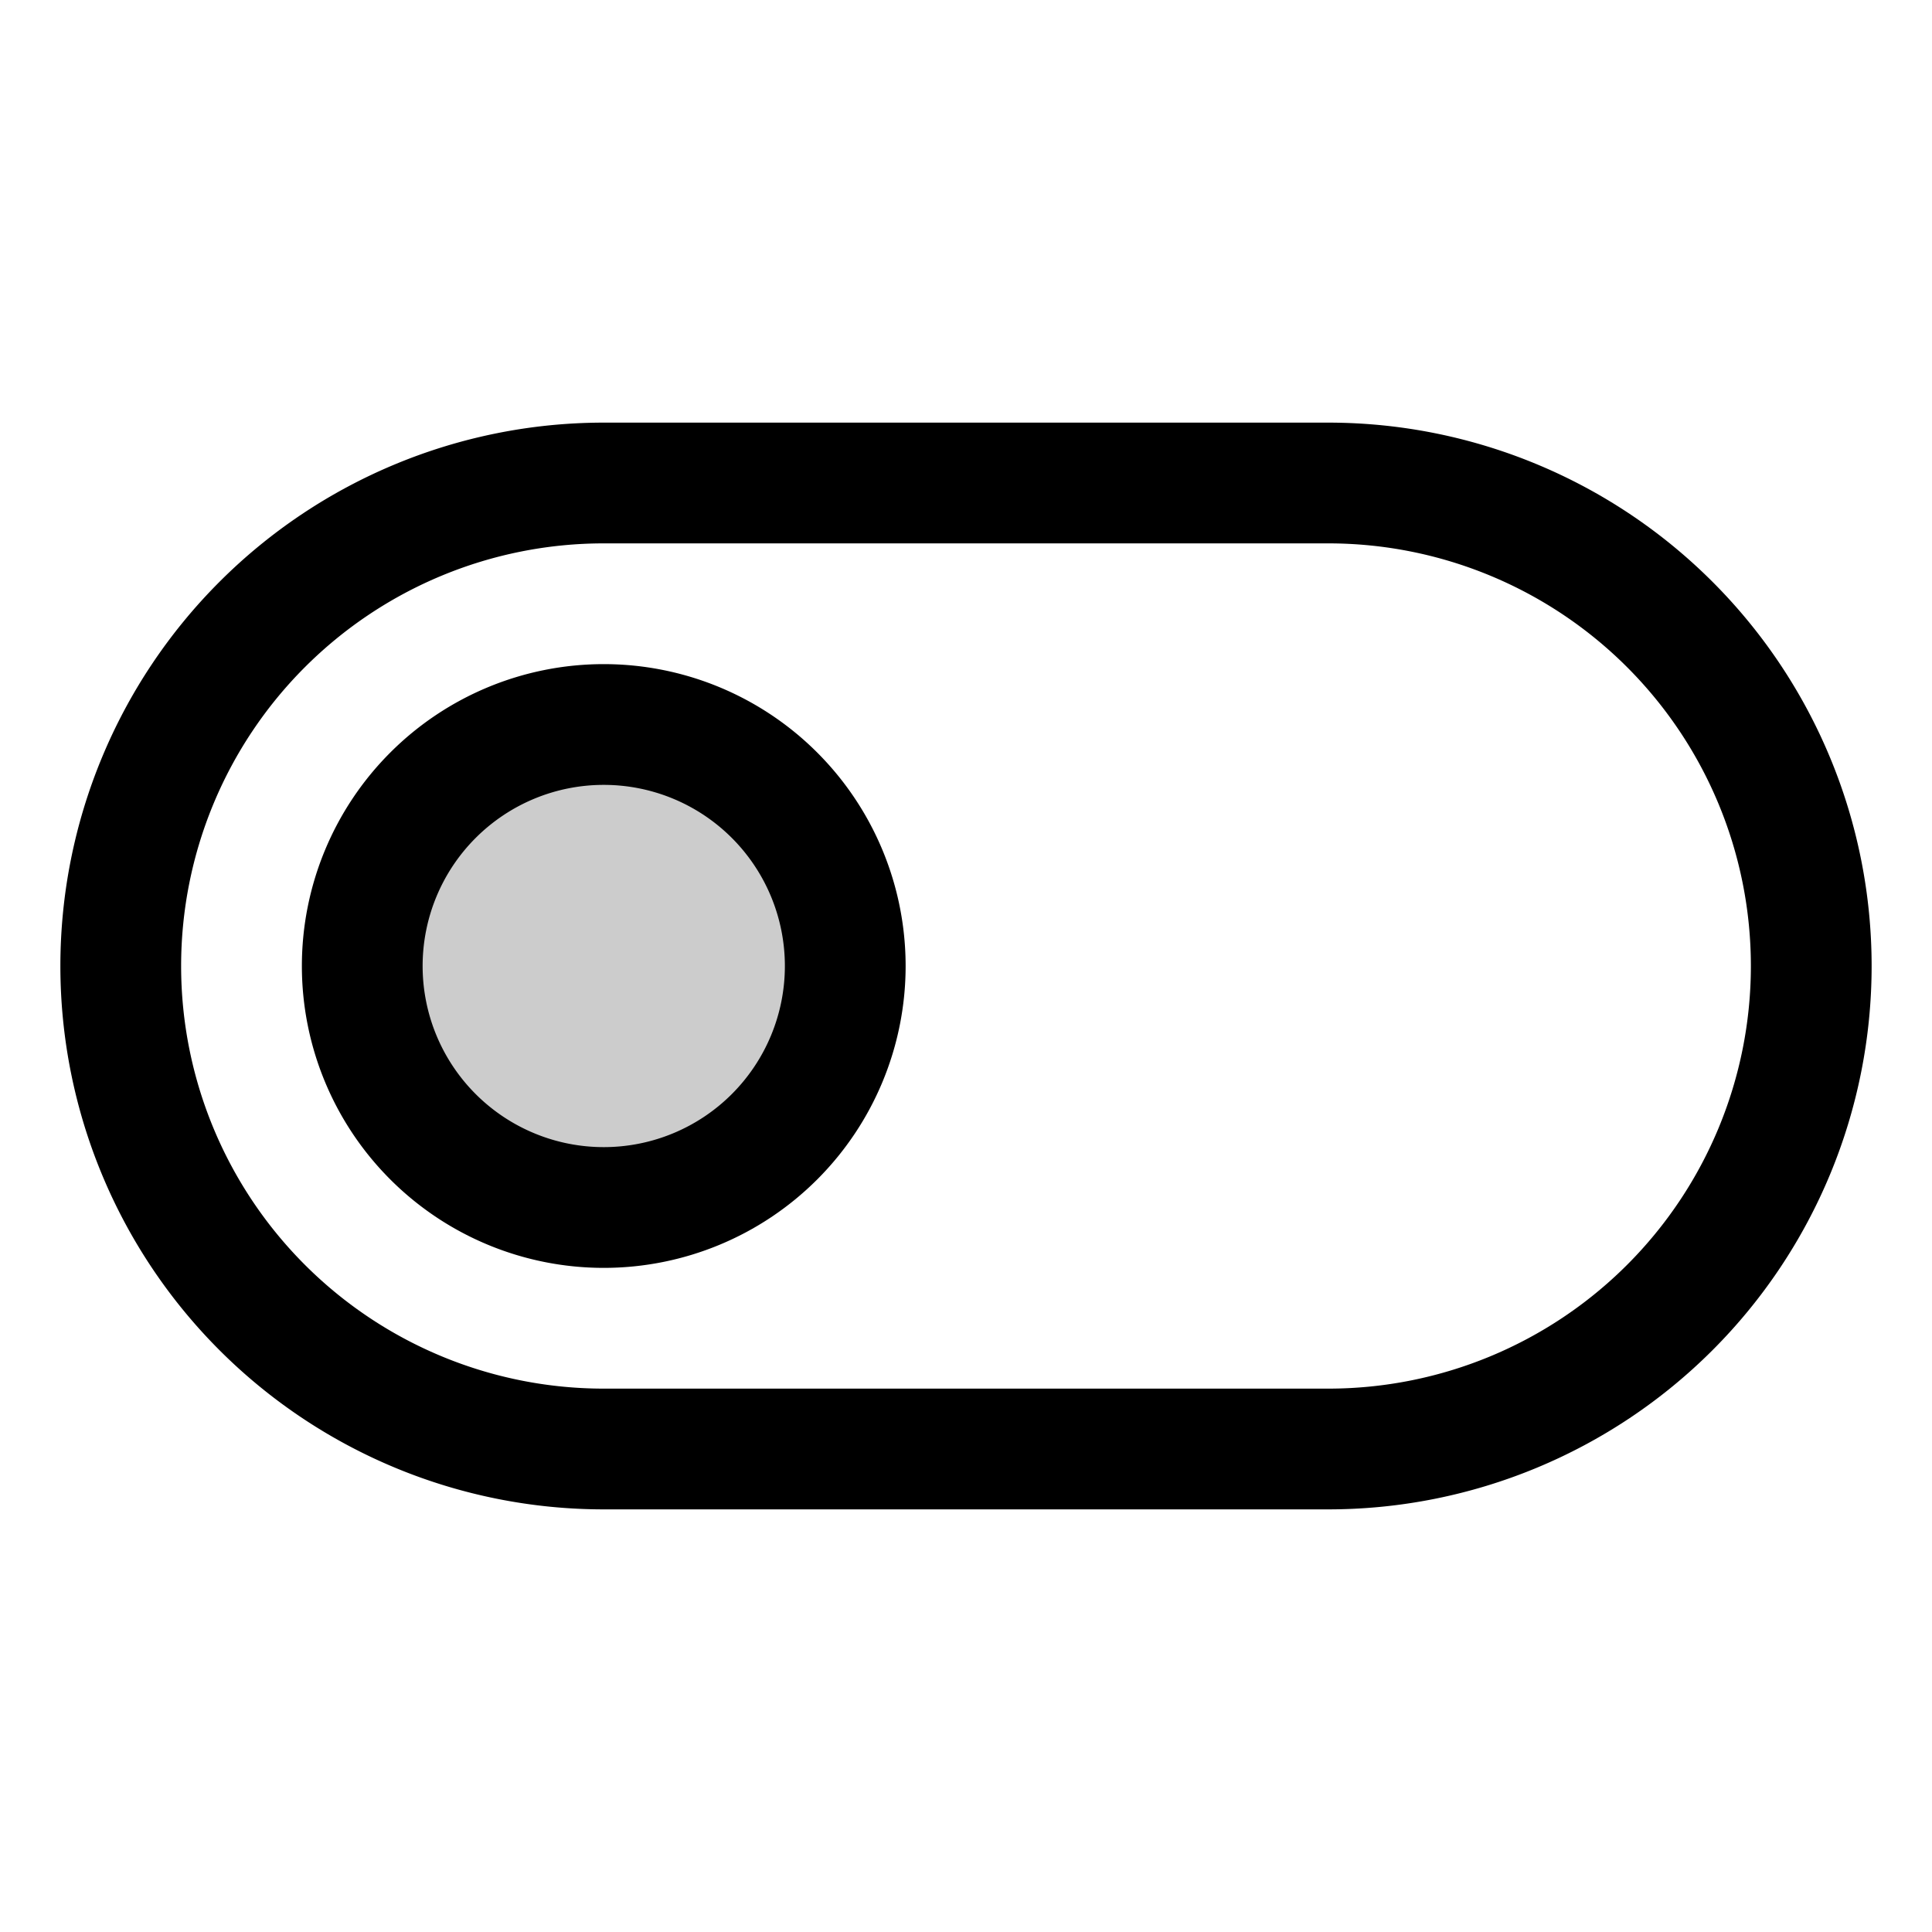
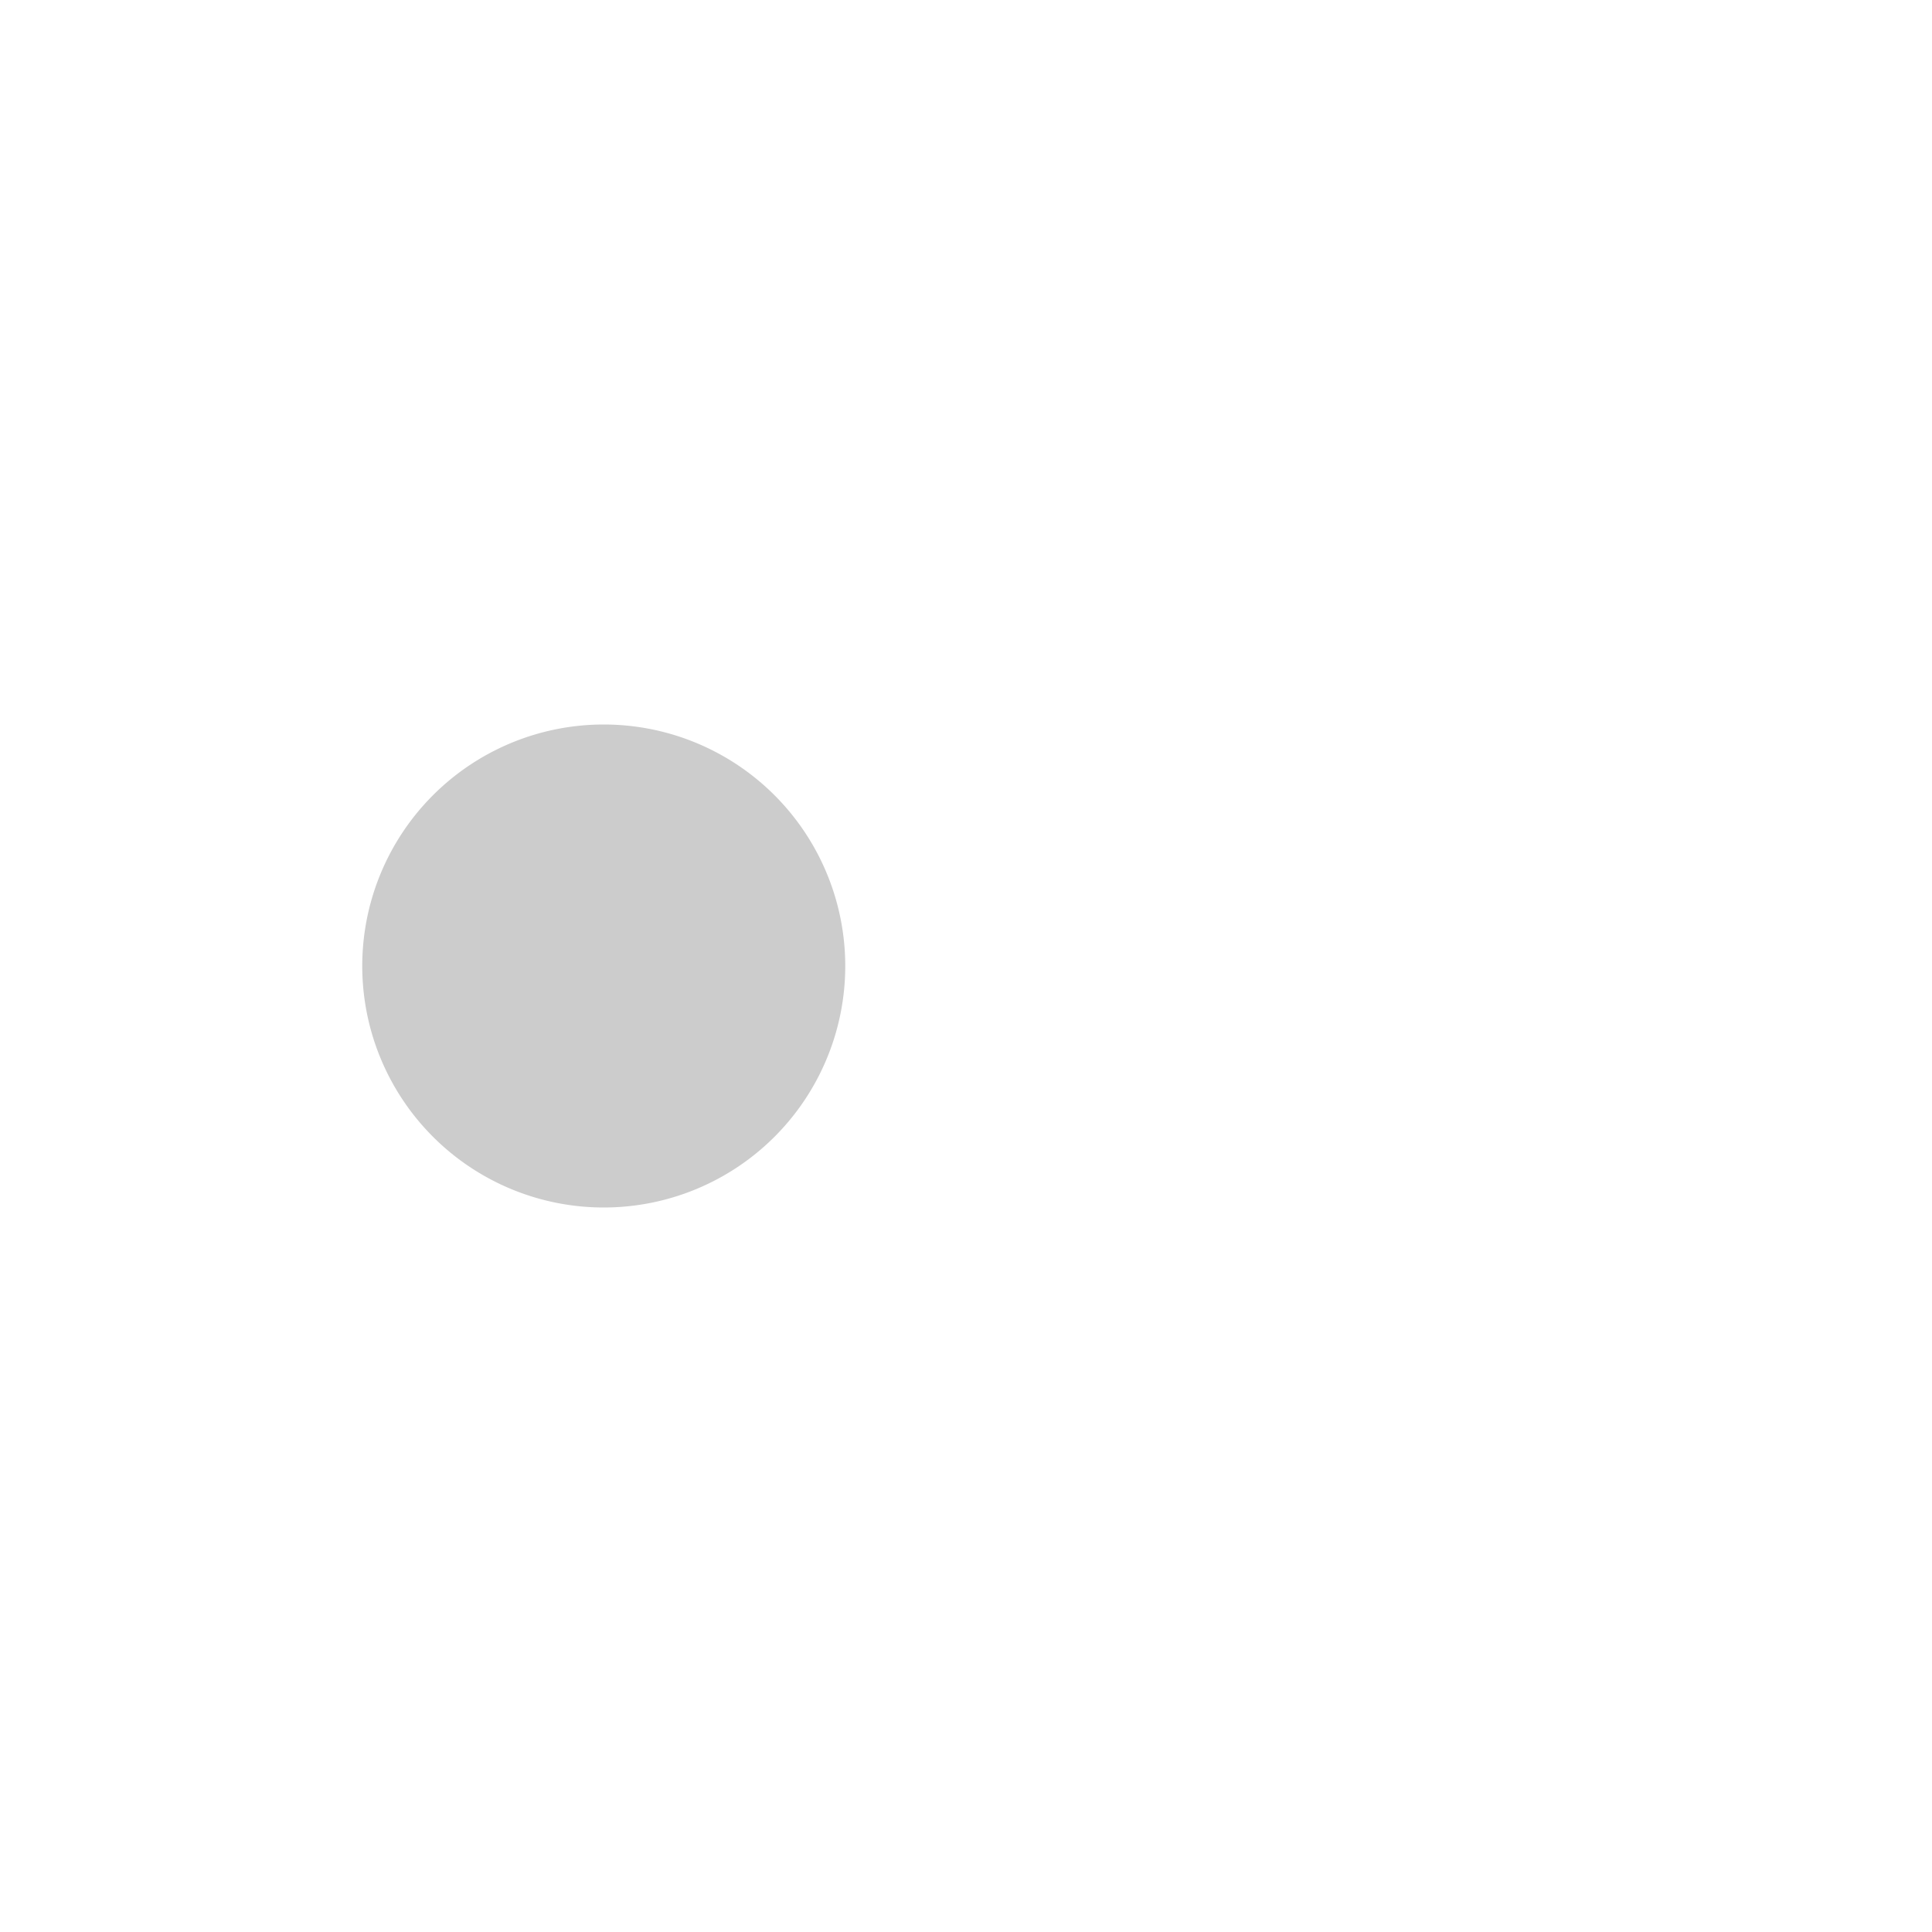
<svg xmlns="http://www.w3.org/2000/svg" viewBox="0 0 256 256" fill="currentColor">
  <path d="M112,128A32,32,0,1,1,80,96,32,32,0,0,1,112,128Z" opacity="0.2" />
-   <path d="M176,56H80a72,72,0,0,0,0,144h96a72,72,0,0,0,0-144Zm0,128H80A56,56,0,0,1,80,72h96a56,56,0,0,1,0,112ZM80,88a40,40,0,1,0,40,40A40,40,0,0,0,80,88Zm0,64a24,24,0,1,1,24-24A24,24,0,0,1,80,152Z" />
</svg>